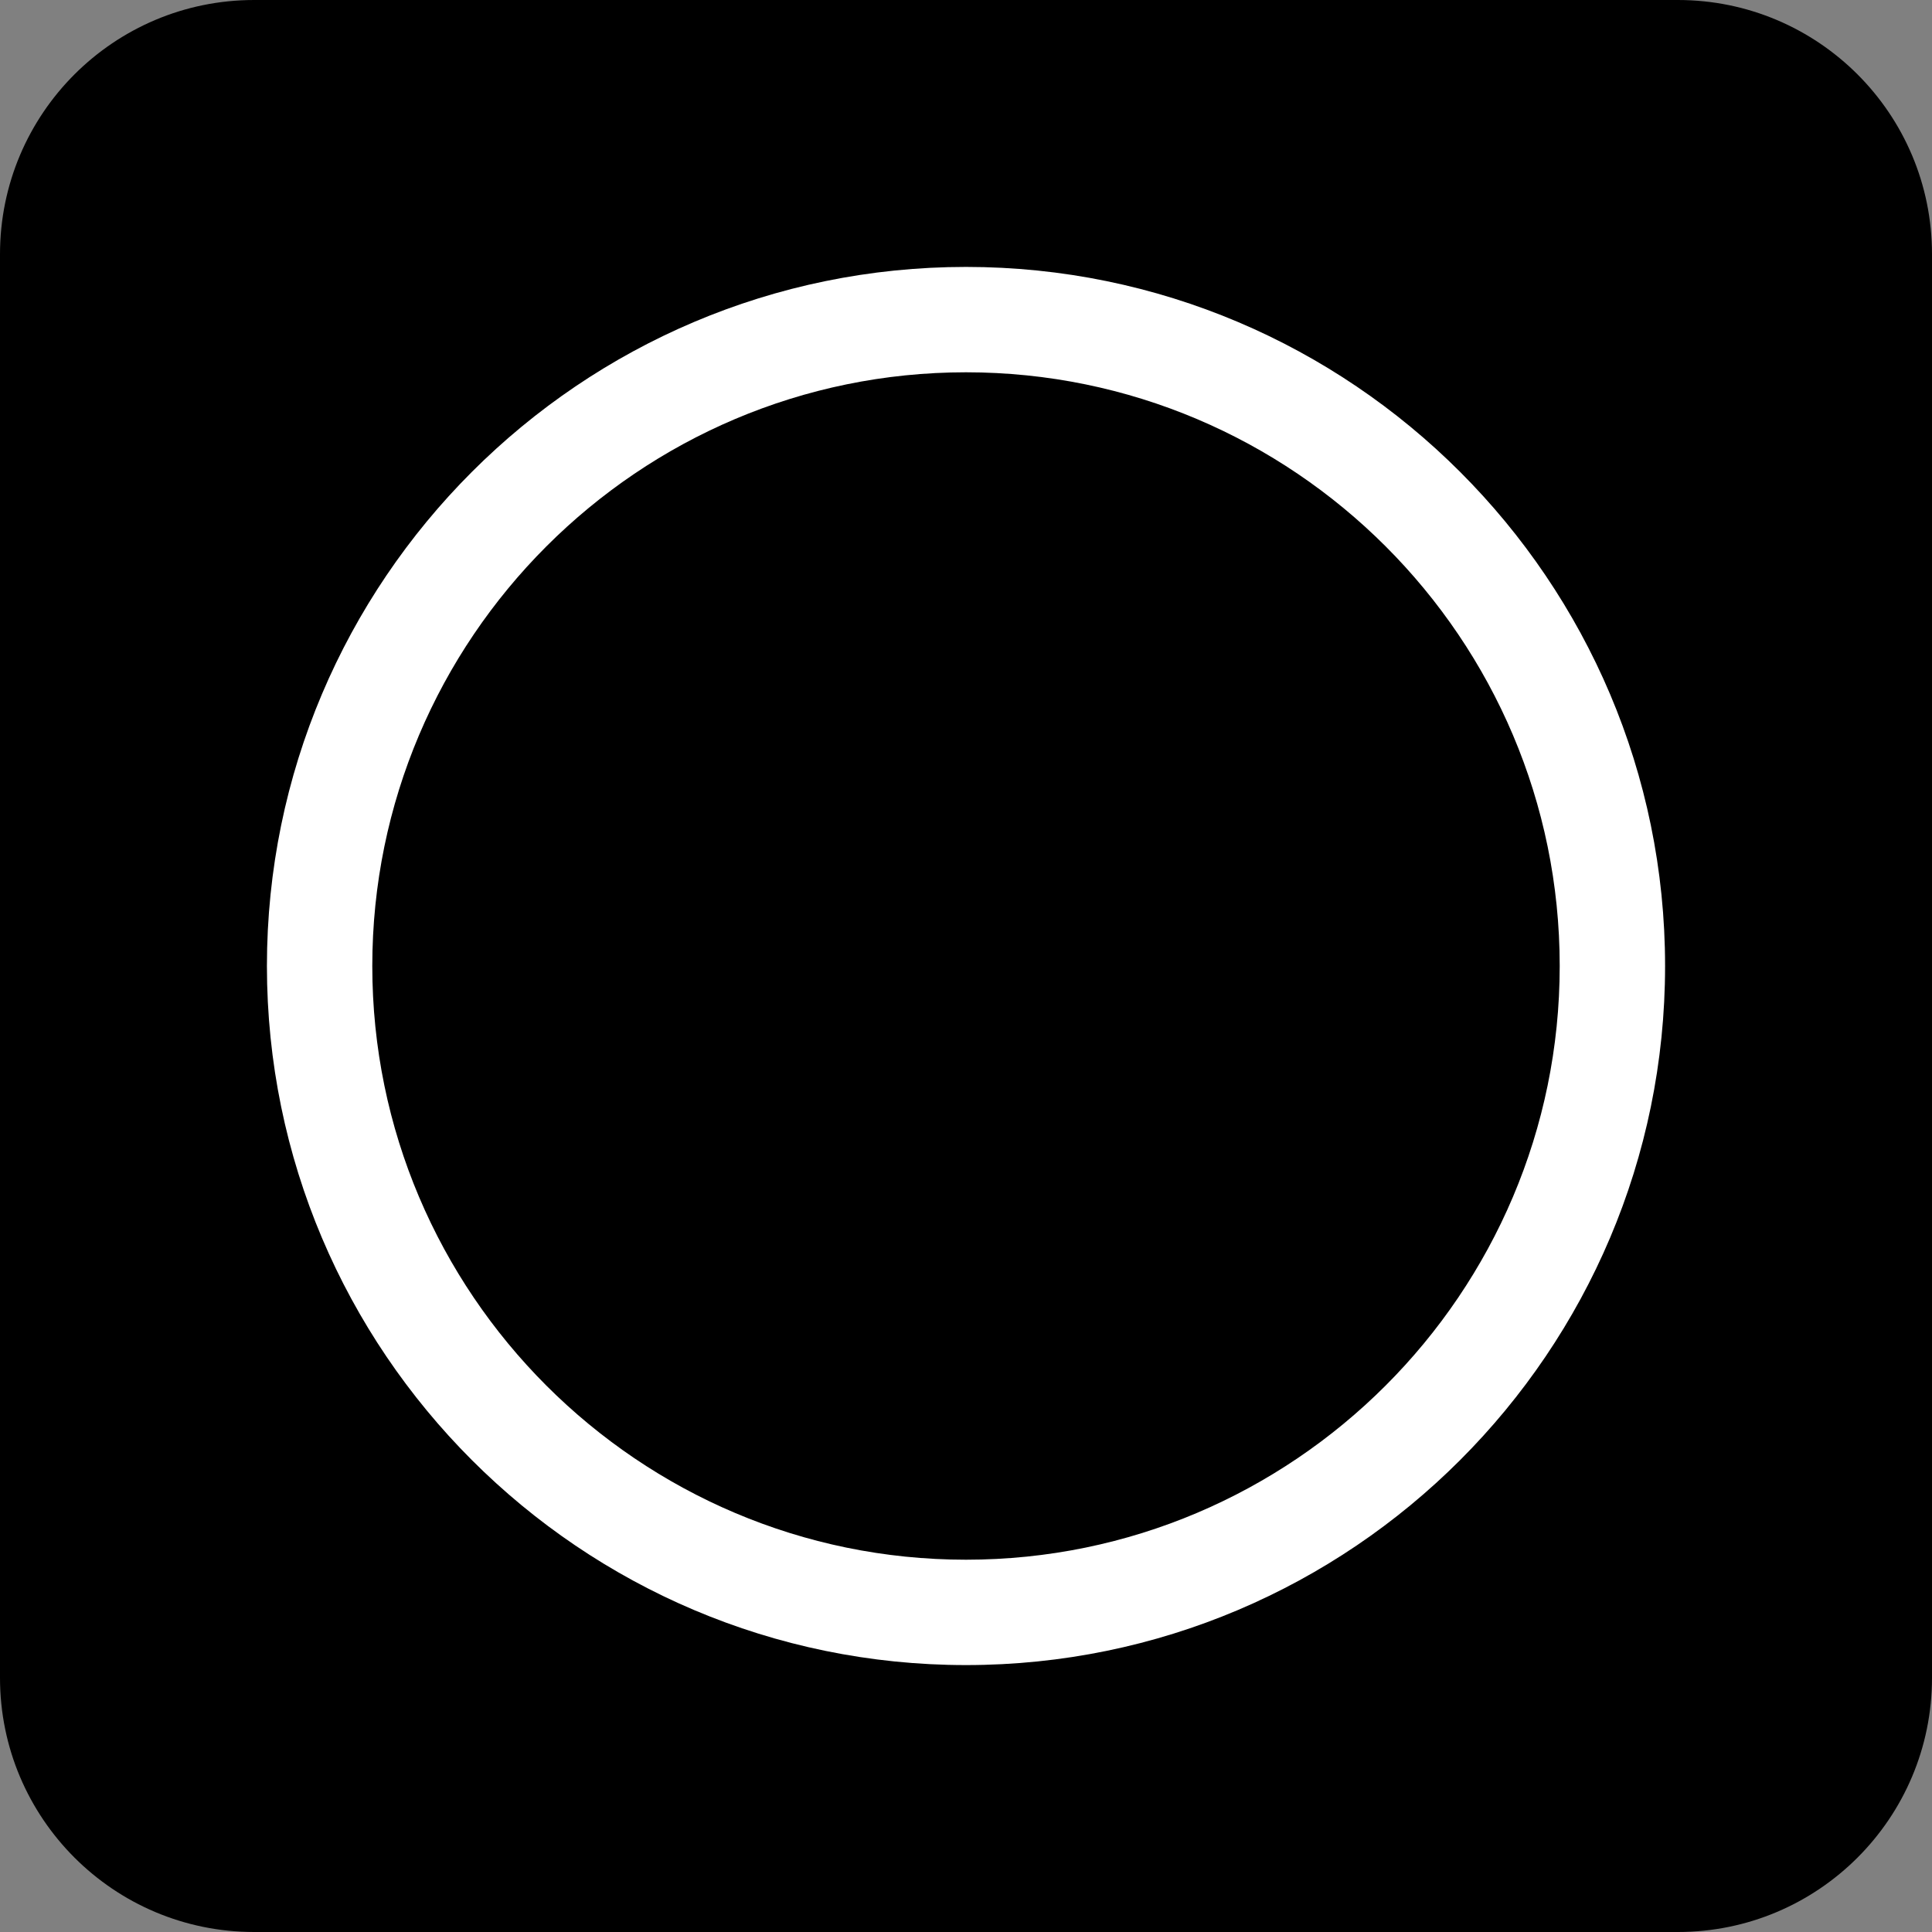
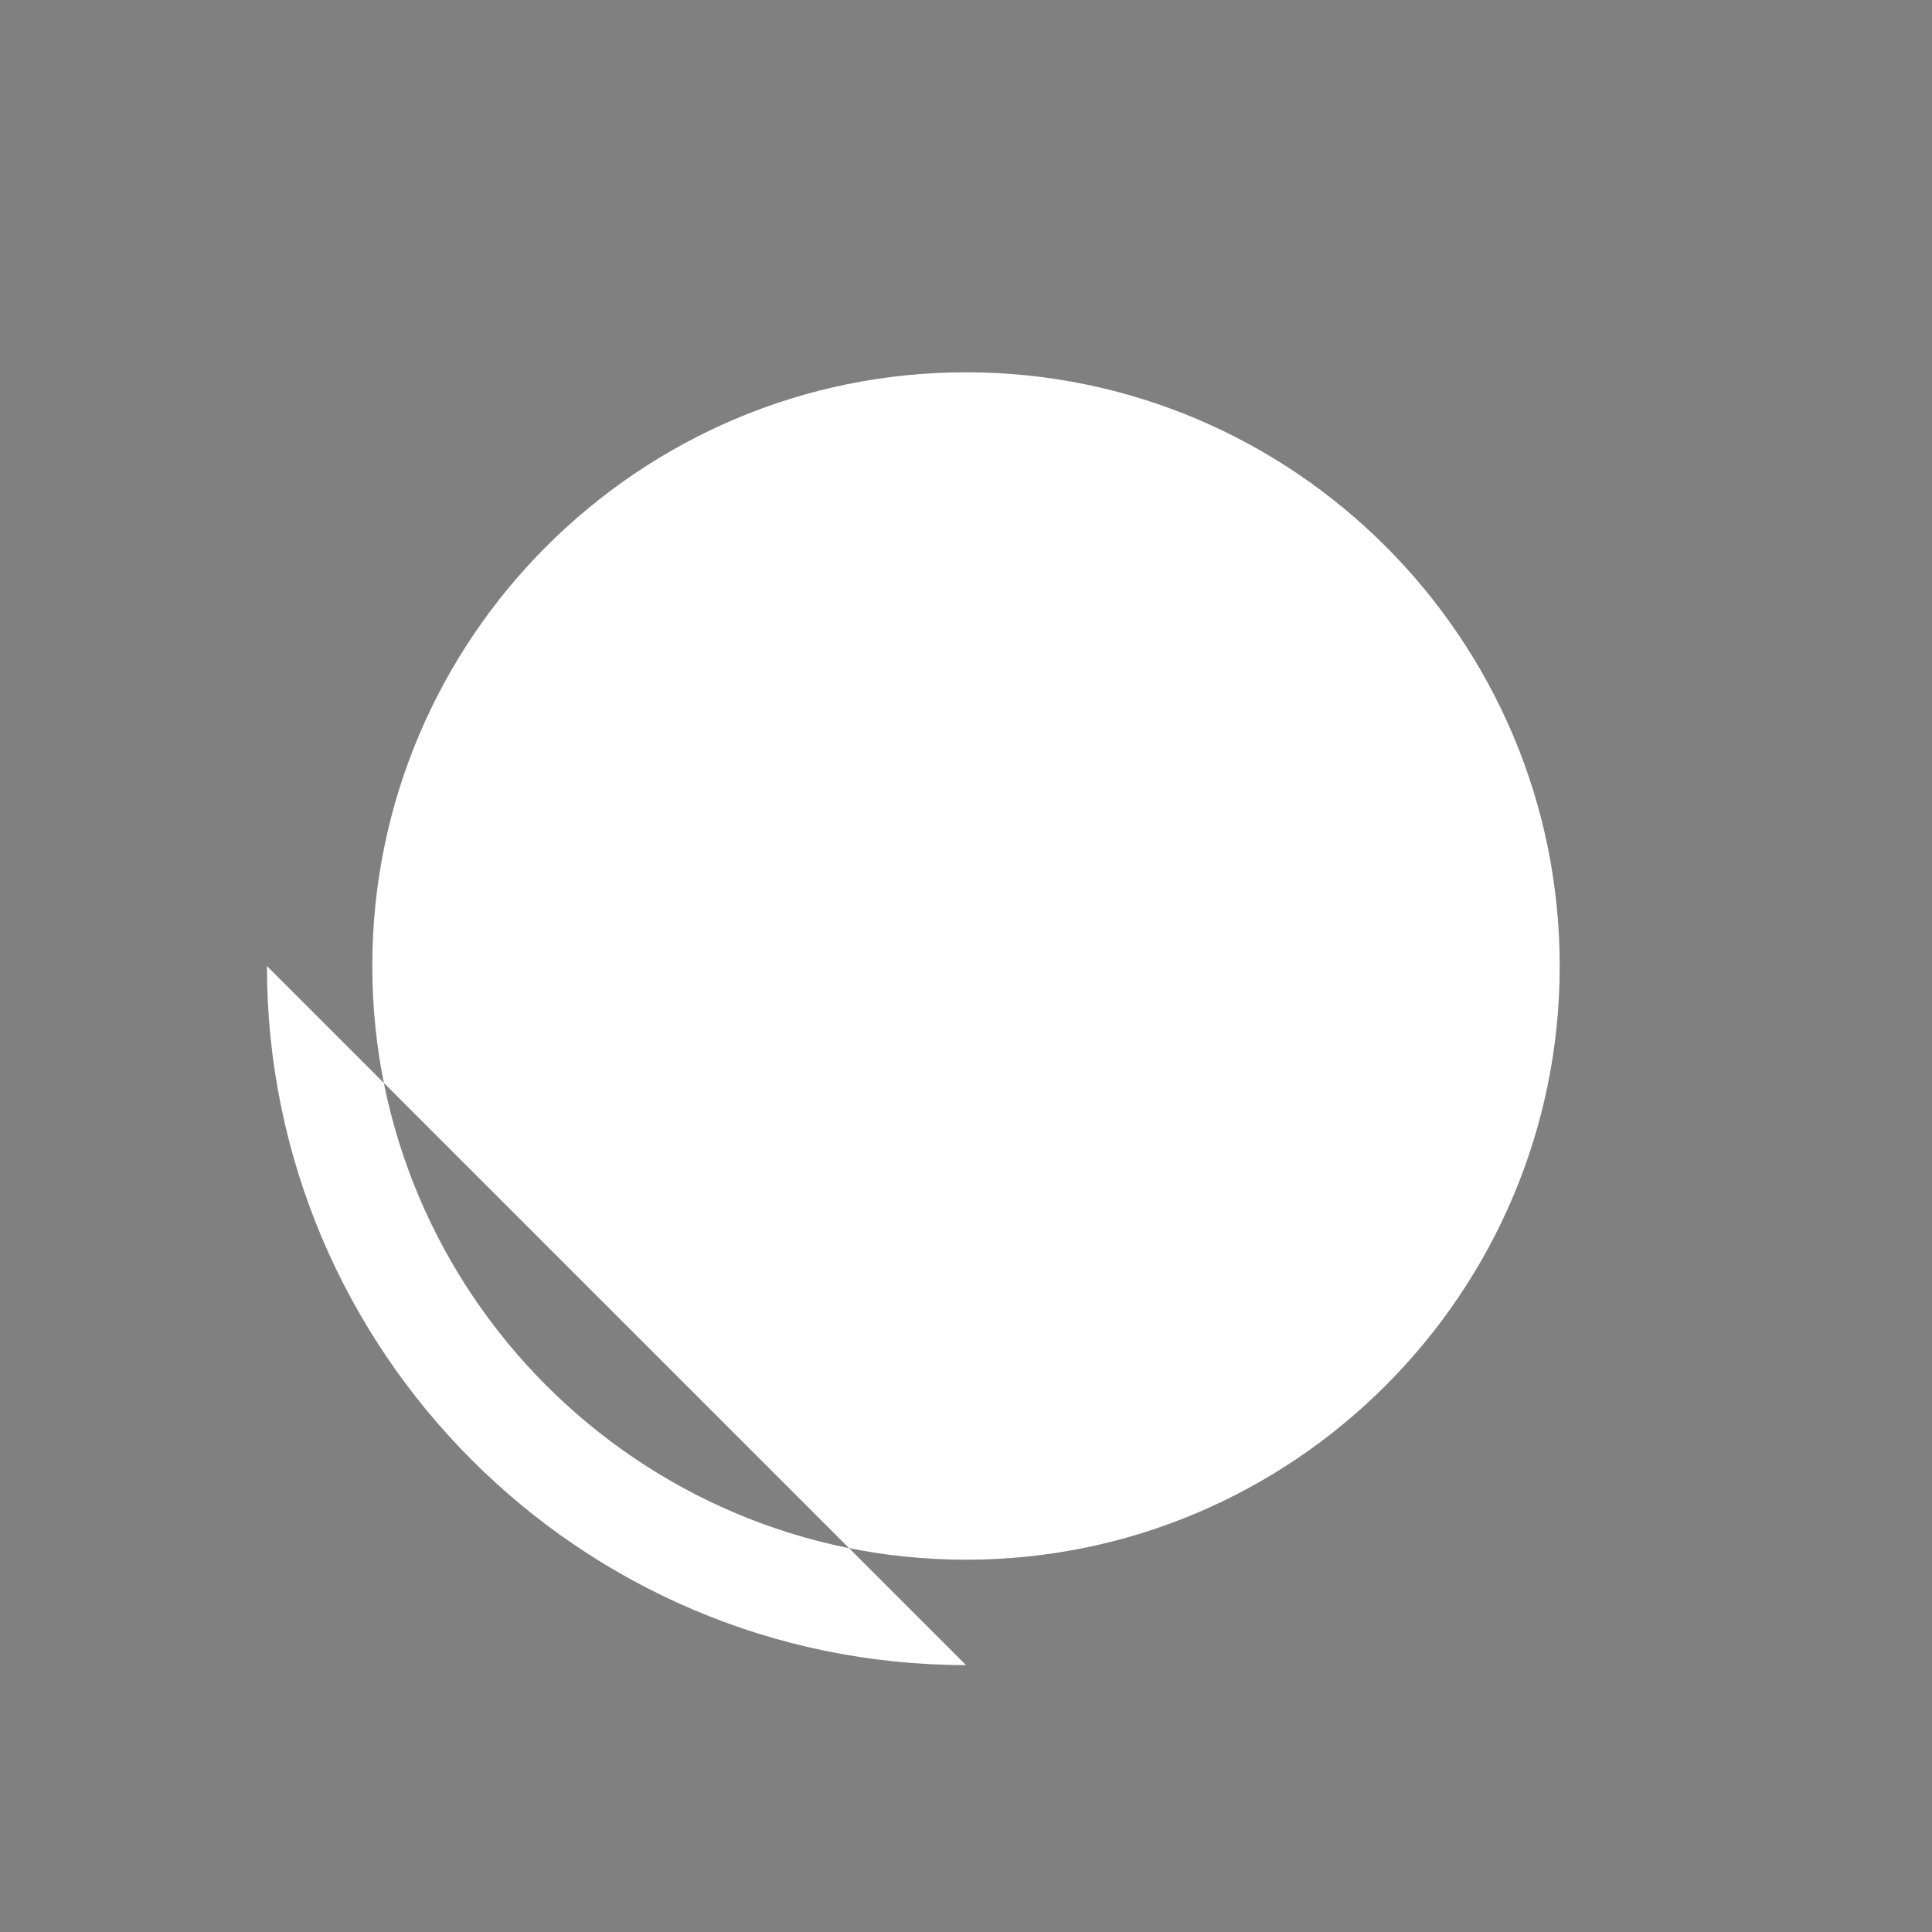
<svg xmlns="http://www.w3.org/2000/svg" viewBox="0 0 152 152">
  <rect x="0" y="0" width="152" height="152" fill="#808080" stroke="none" />
  <switch>
    <g>
-       <path d="M132 152H20c-11.05 0-20-8.95-20-20V20C0 8.95 8.95 0 20 0h112c11.05 0 20 8.95 20 20v112c0 11.05-8.95 20-20 20z" />
-       <path d="M76 131c-30.33 0-55-24.67-55-55s24.67-55 55-55 55 24.67 55 55-24.67 55-55 55zm0-101.71c-25.76 0-46.71 20.96-46.71 46.71 0 25.76 20.96 46.71 46.71 46.71s46.71-20.96 46.71-46.71c0-25.76-20.95-46.71-46.71-46.71z" fill="#fff" />
+       <path d="M76 131c-30.33 0-55-24.67-55-55zm0-101.71c-25.76 0-46.71 20.96-46.71 46.71 0 25.76 20.96 46.71 46.71 46.71s46.71-20.96 46.71-46.71c0-25.76-20.95-46.71-46.71-46.71z" fill="#fff" />
    </g>
  </switch>
</svg>